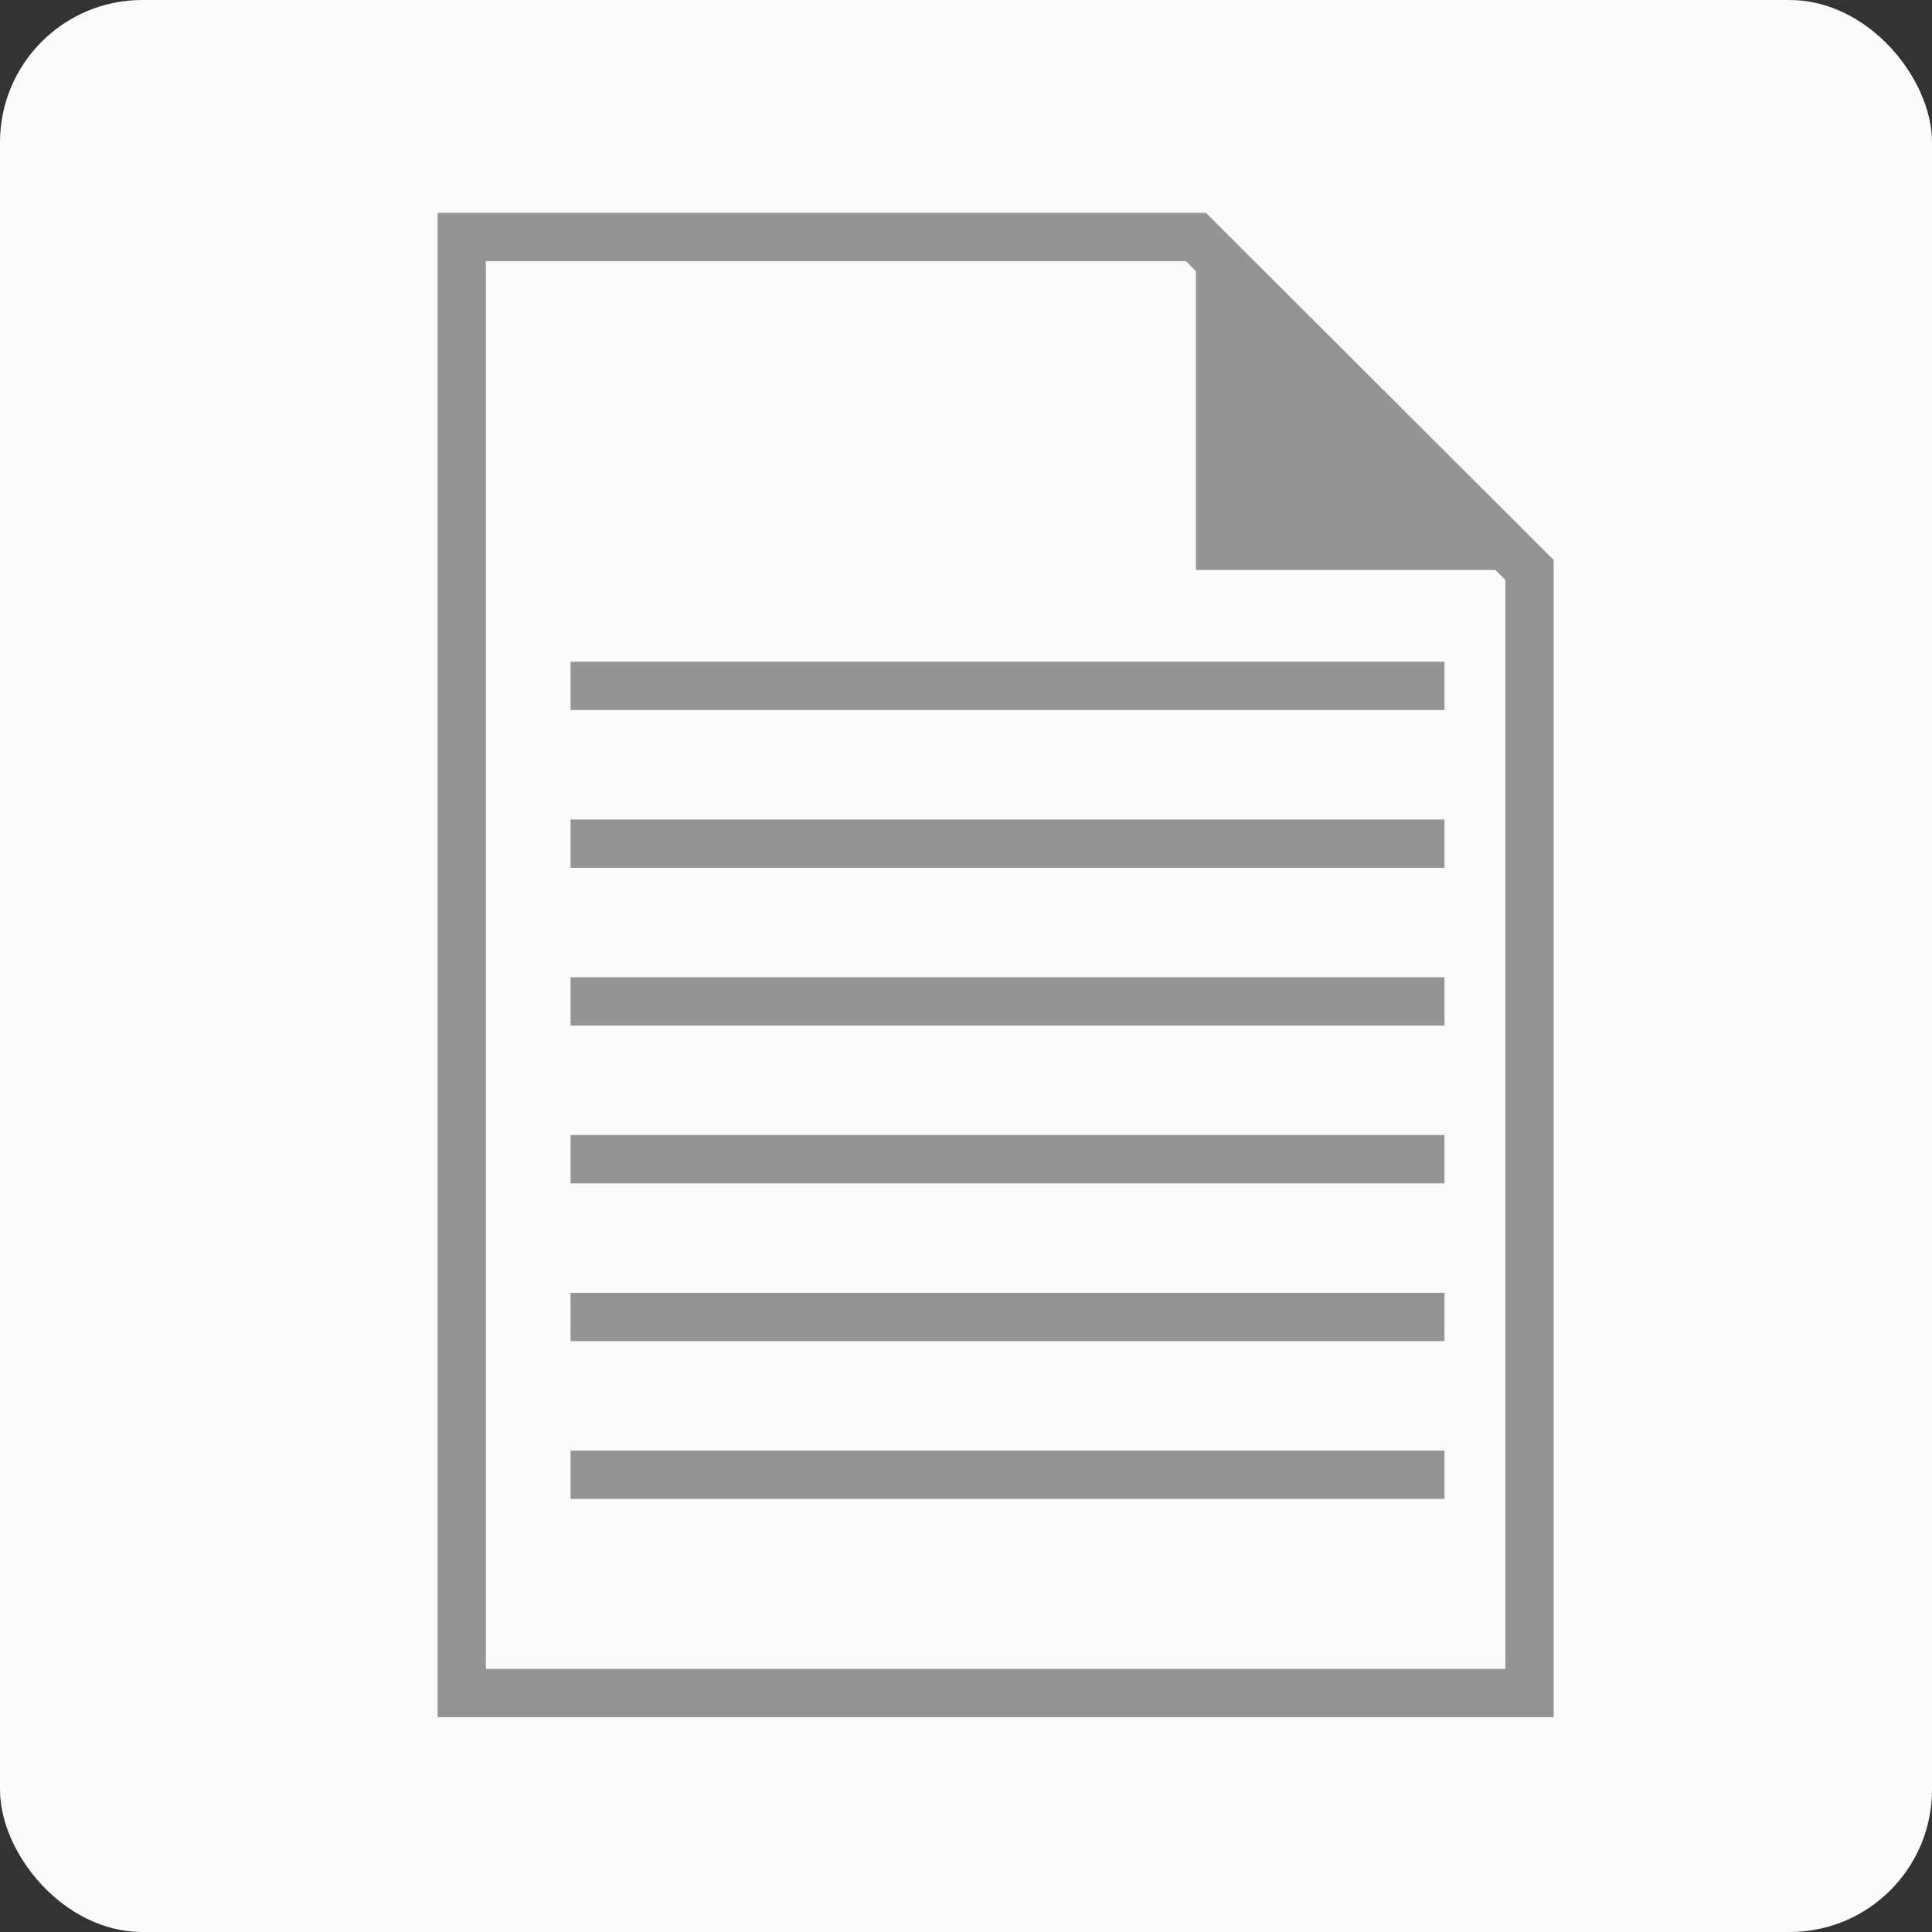
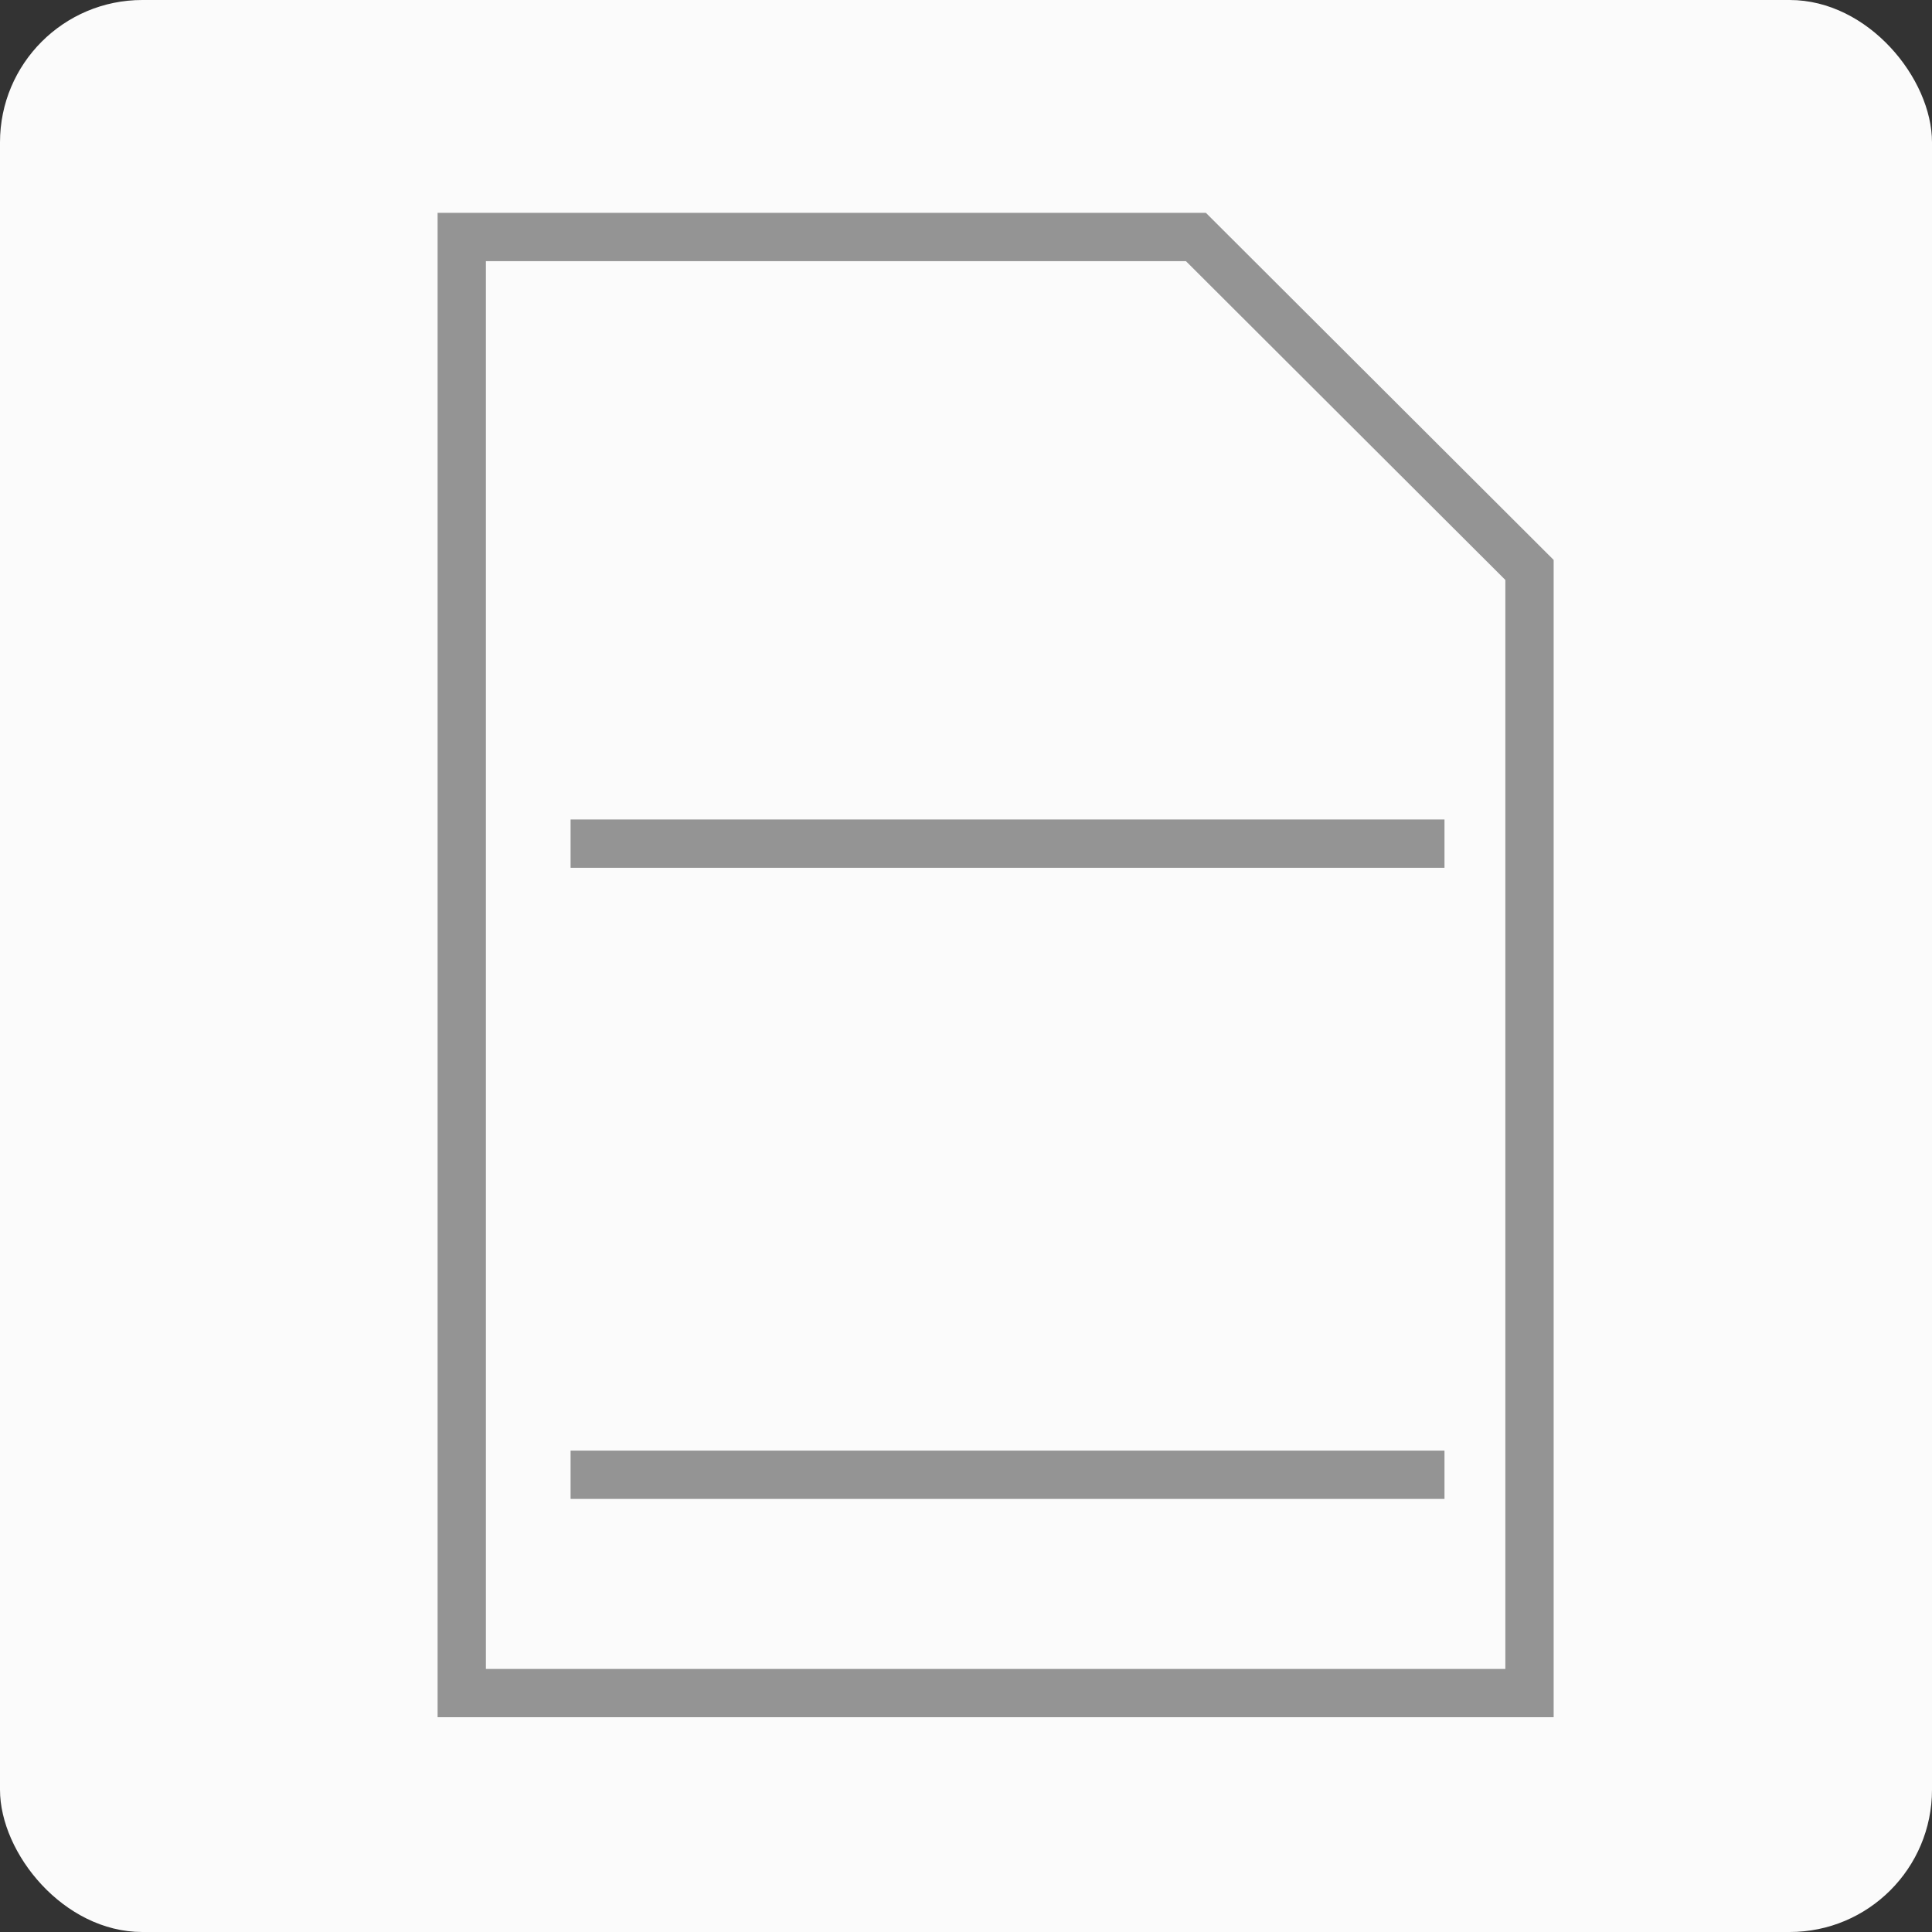
<svg xmlns="http://www.w3.org/2000/svg" id="Layer_2" viewBox="0 0 30 30">
  <rect x="0" y="0" width="30" height="30" fill="#333333" stroke="none" />
  <defs>
    <style>.cls-1{fill:none;stroke:#949494;stroke-miterlimit:10;stroke-width:.75px;}.cls-2{fill:#fbfbfb;}.cls-3{fill:#949494;}</style>
  </defs>
  <g id="Layer_1-2">
    <g>
      <rect class="cls-2" width="30" height="30" rx="2.21" ry="2.21" />
      <g>
        <polygon class="cls-1" points="7.17 3.68 7.17 26.29 23.75 26.29 23.75 8.85 18.57 3.68 7.17 3.68" />
-         <polygon class="cls-3" points="23.75 8.85 18.57 3.68 18.57 8.85 23.75 8.85" />
-         <line class="cls-1" x1="8.86" y1="10.65" x2="22.43" y2="10.65" />
        <line class="cls-1" x1="8.86" y1="13.1" x2="22.43" y2="13.1" />
-         <line class="cls-1" x1="8.86" y1="15.55" x2="22.43" y2="15.55" />
-         <line class="cls-1" x1="8.86" y1="18" x2="22.43" y2="18" />
-         <line class="cls-1" x1="8.86" y1="20.45" x2="22.43" y2="20.45" />
        <line class="cls-1" x1="8.86" y1="22.9" x2="22.43" y2="22.9" />
      </g>
    </g>
  </g>
</svg>